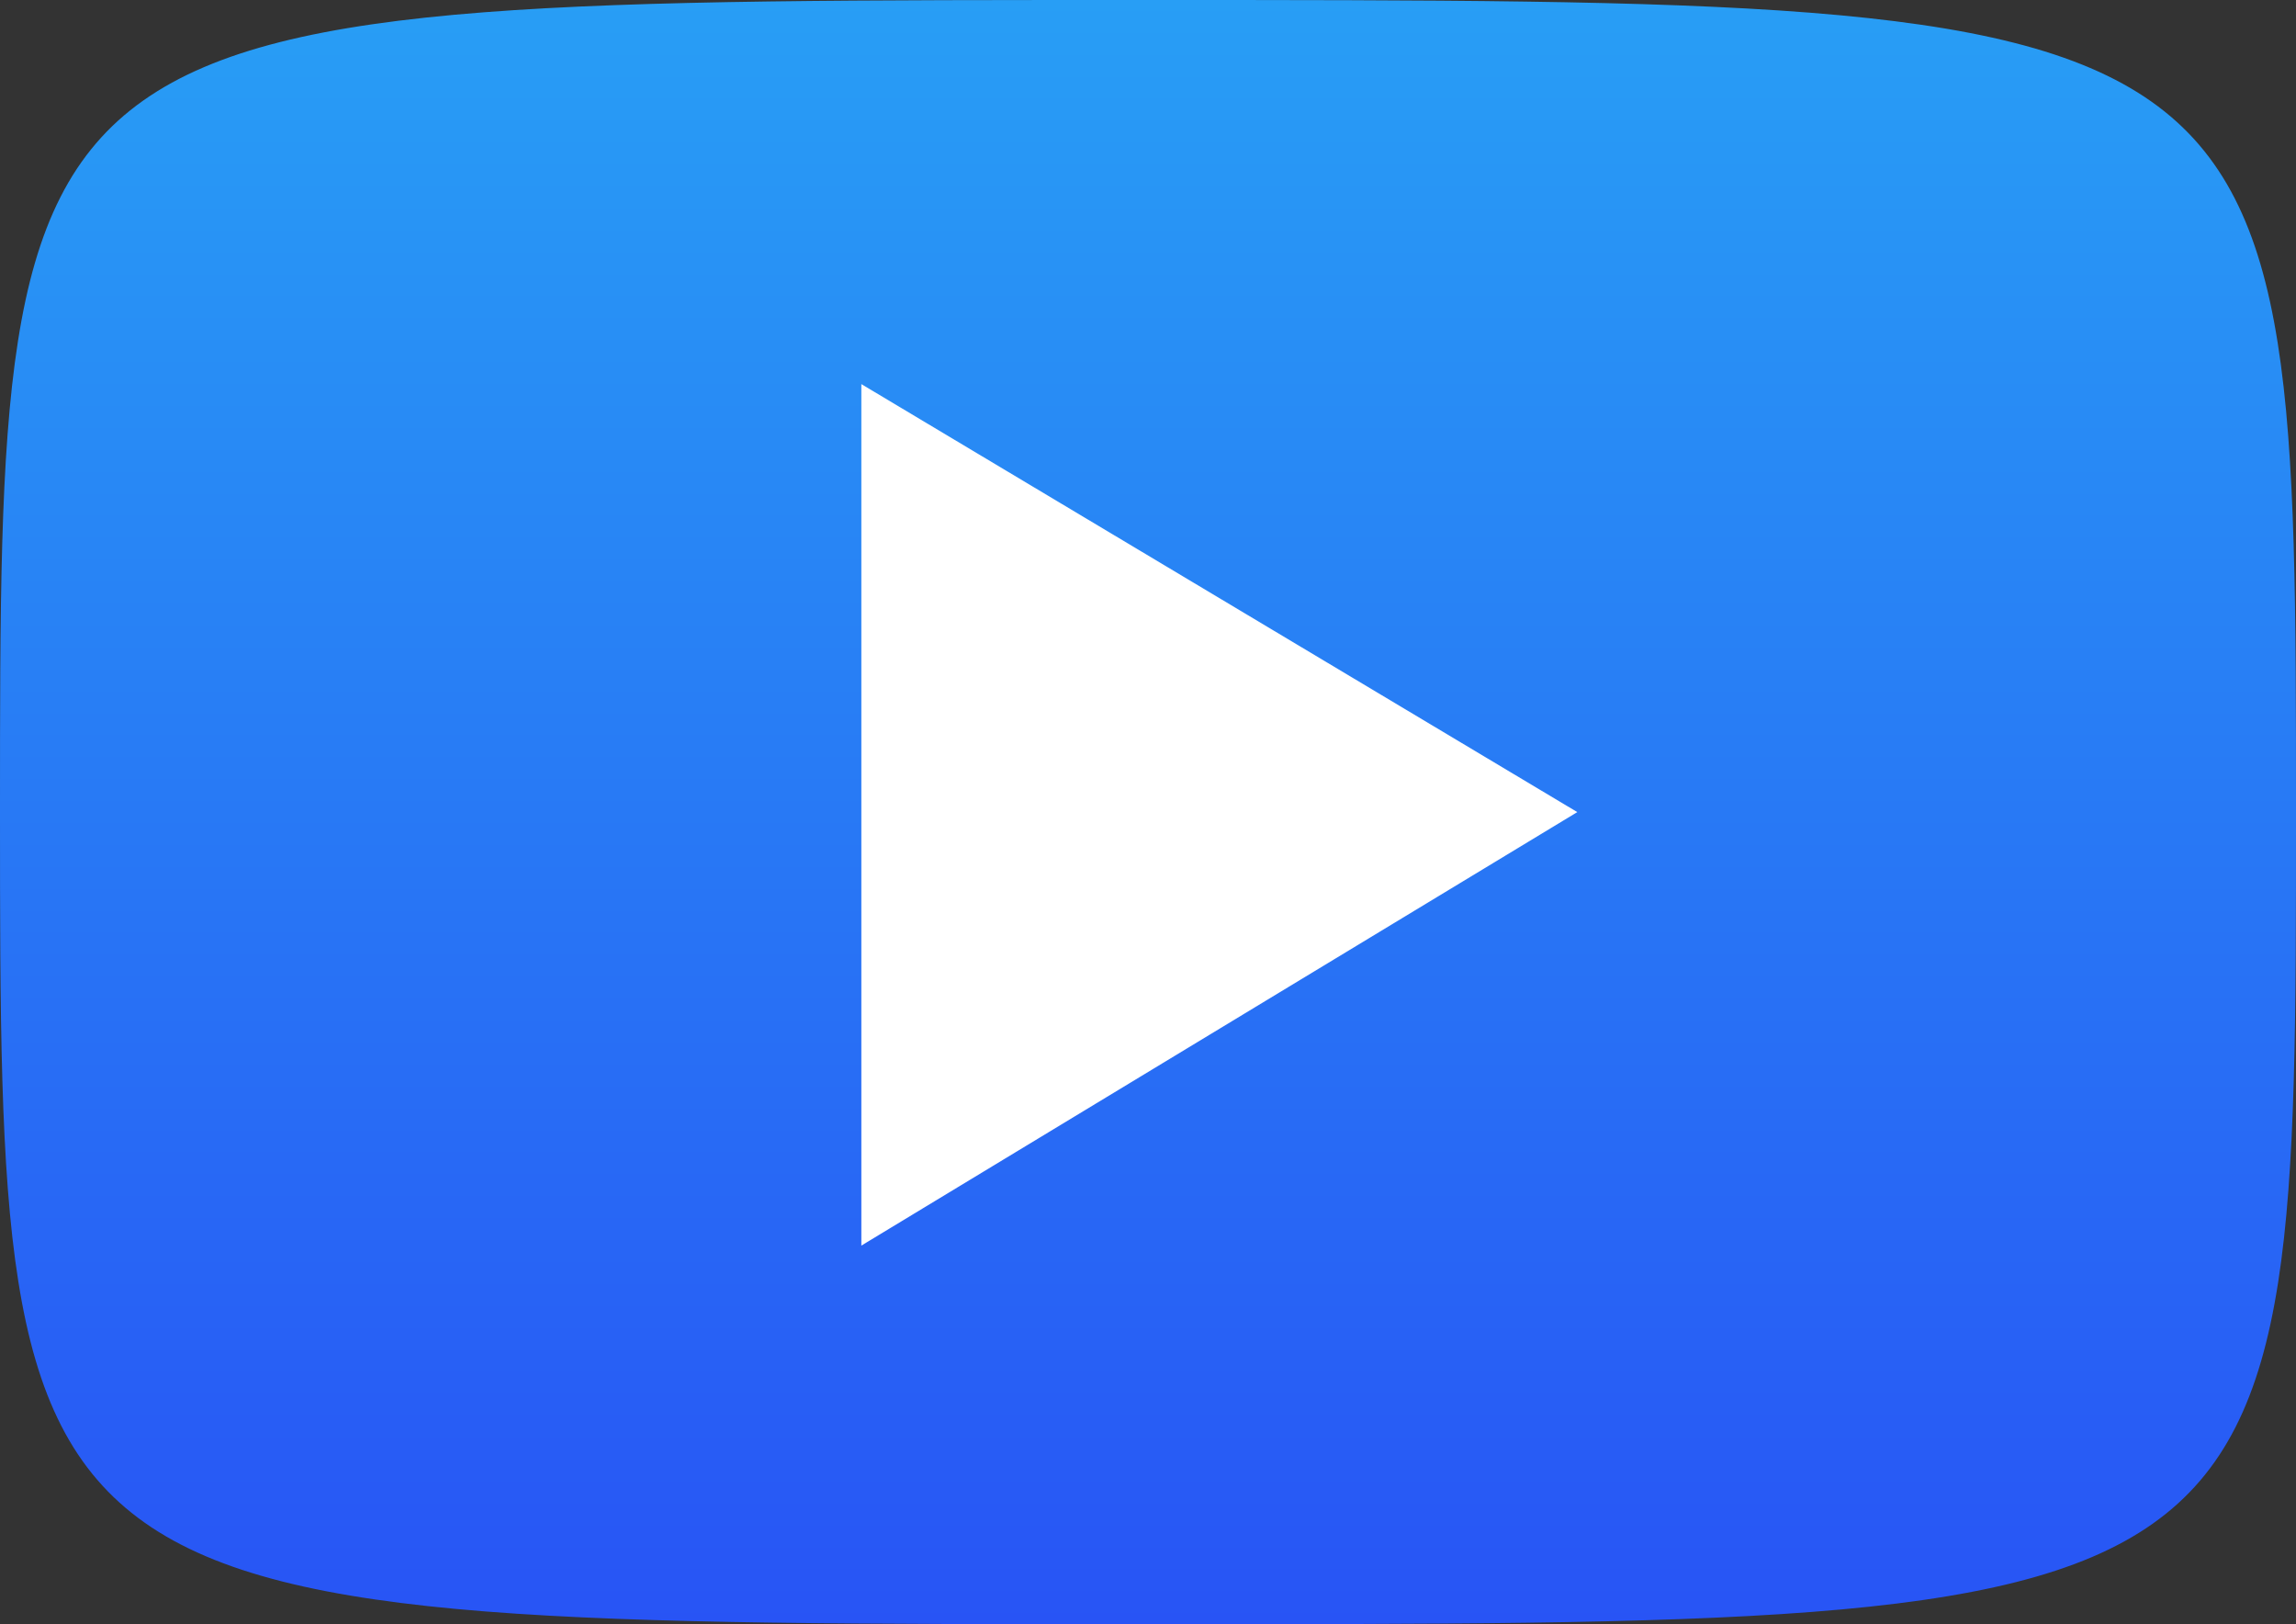
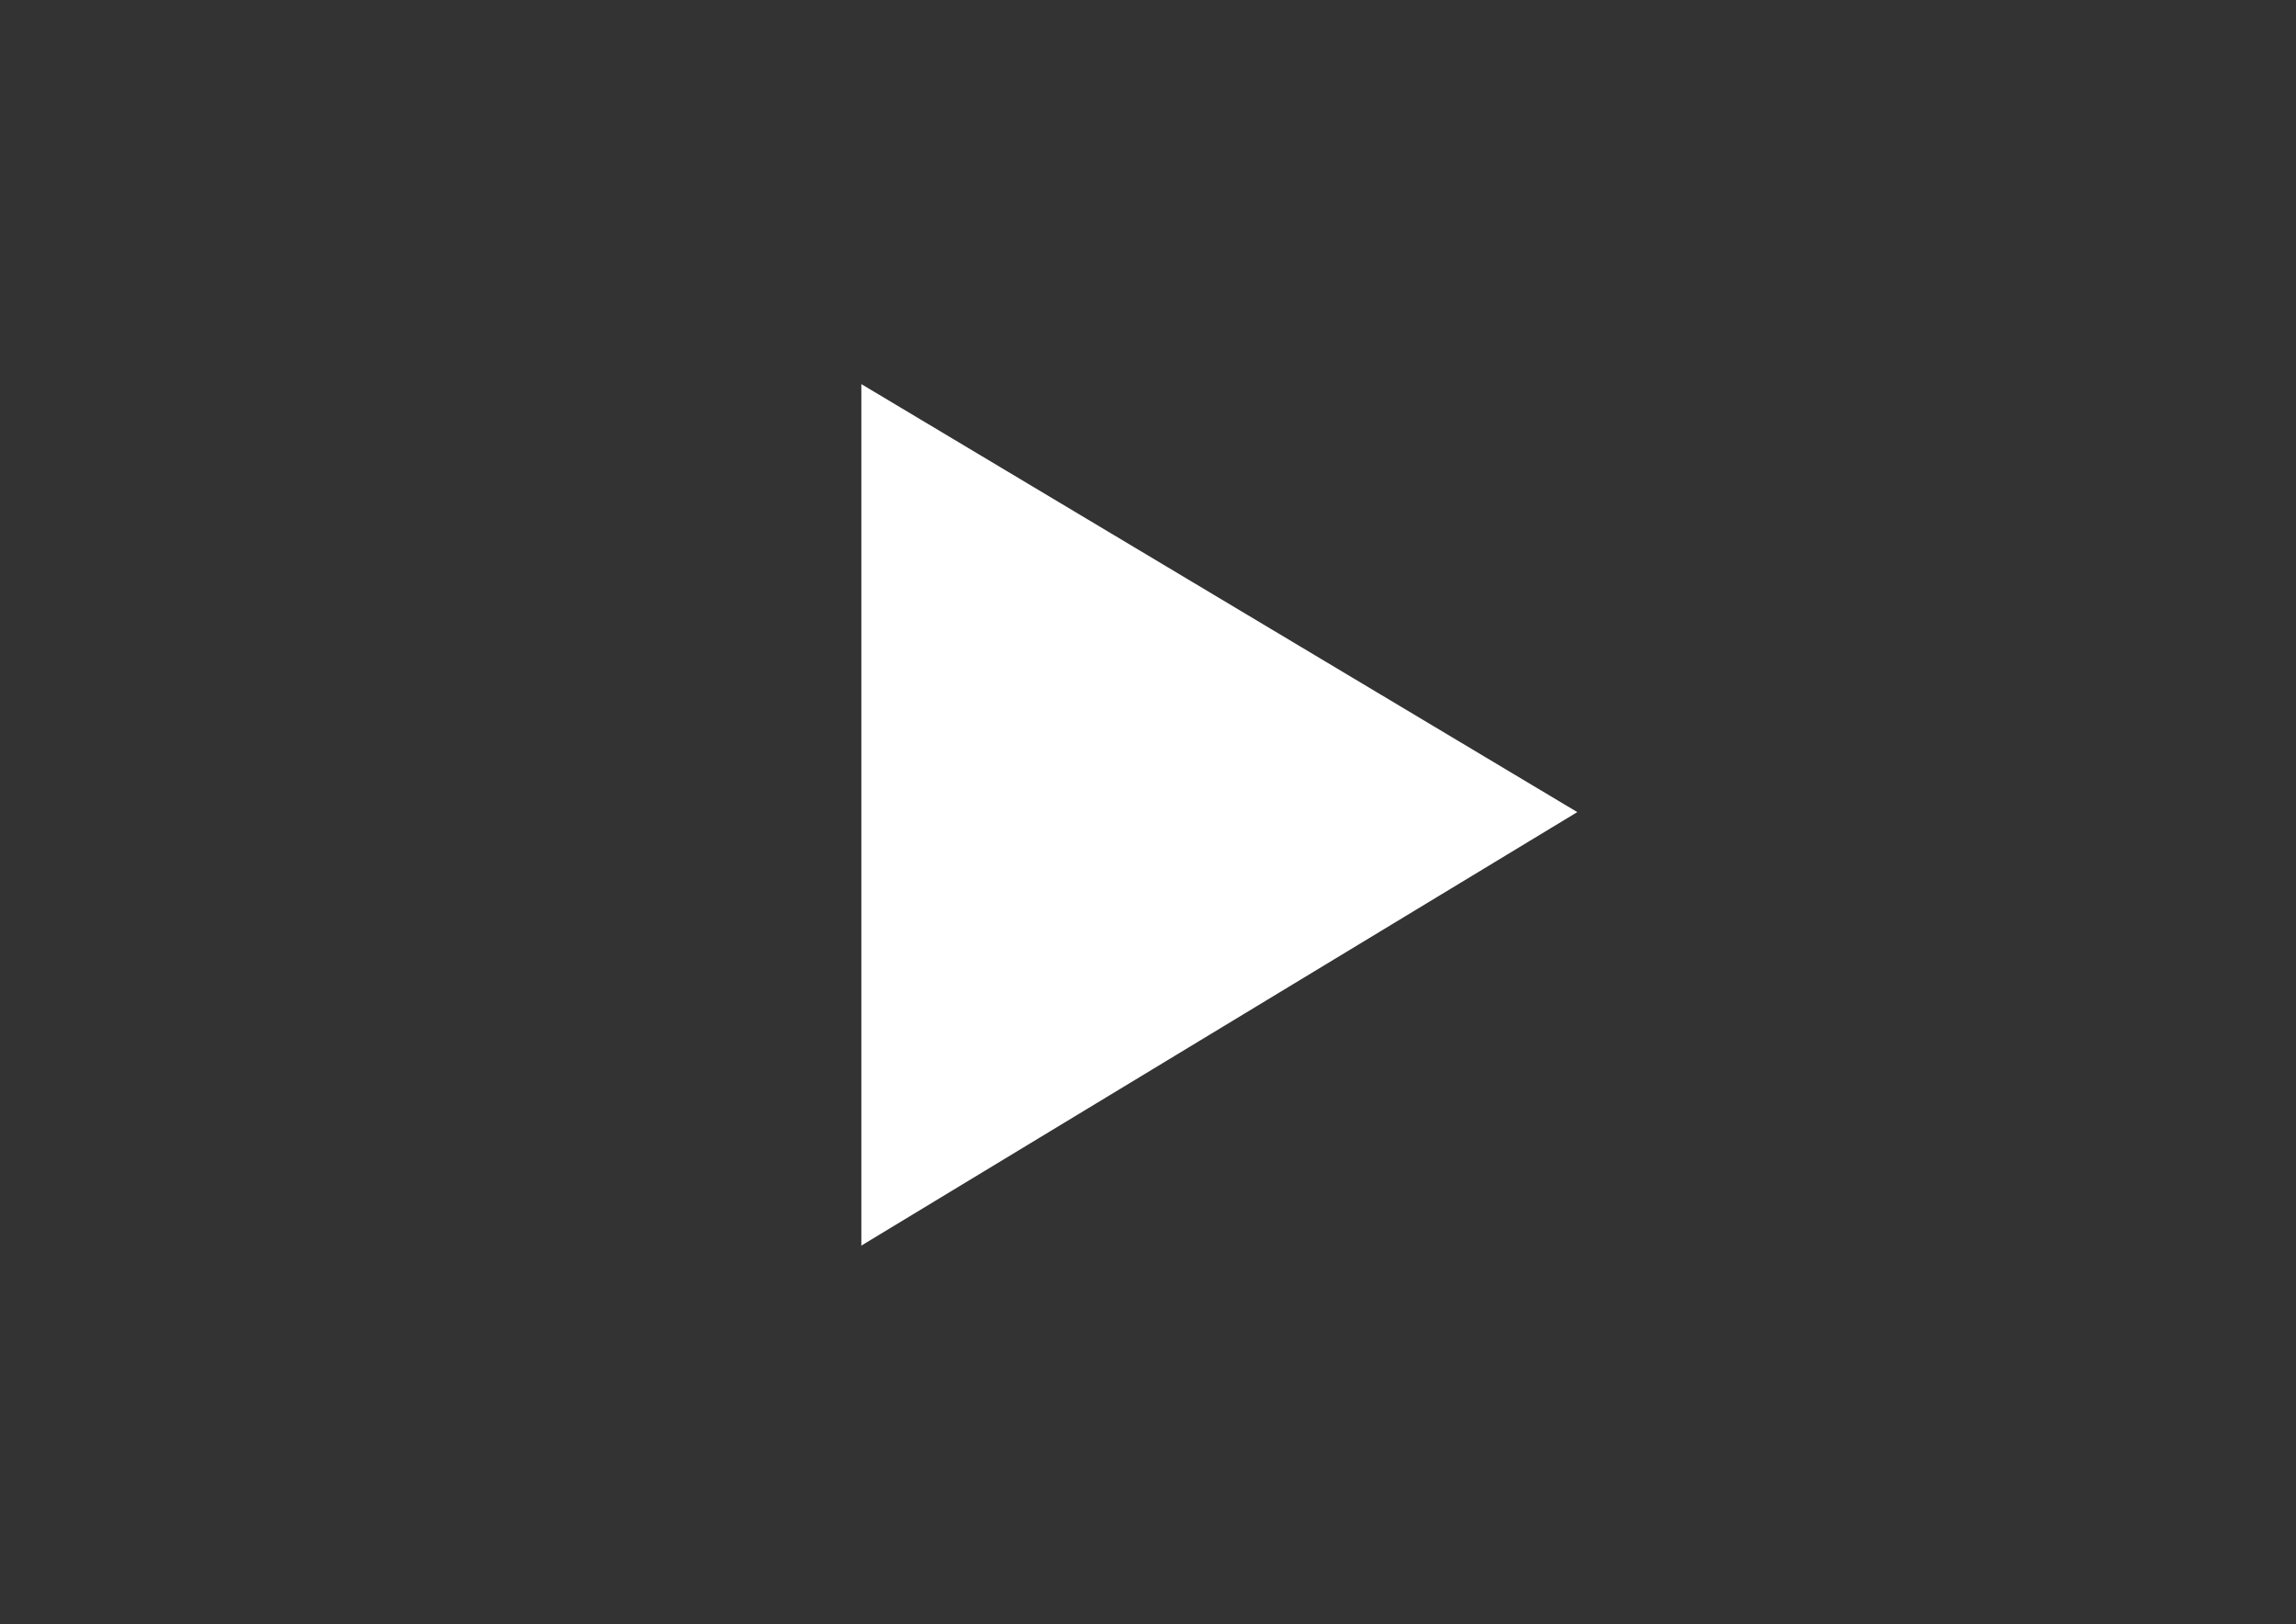
<svg xmlns="http://www.w3.org/2000/svg" id="Layer_1" version="1.1" viewBox="0 0 83.7 59.2">
  <rect x="0" y="0" width="83.7" height="59.2" fill="#333333" stroke="none" />
  <defs>
    <style>
      .st0 {
        fill: url(#linear-gradient);
      }

      .st1 {
        fill: #fff;
      }
    </style>
    <linearGradient id="linear-gradient" x1="41.85" y1="1047.6" x2="41.85" y2="988.4" gradientTransform="translate(83.7 1047.6) rotate(-180)" gradientUnits="userSpaceOnUse">
      <stop offset="0" stop-color="#289ef5" />
      <stop offset="1" stop-color="#2854f5" />
    </linearGradient>
  </defs>
-   <path class="st0" d="M0,29.6C0-.1,0,0,41.8,0s41.9,0,41.9,29.6c0,29.7,0,29.6-41.8,29.6-41.8,0-41.9,0-41.9-29.6Z" />
  <polygon class="st1" points="57.5 29.6 31.4 14 31.4 45.4 57.5 29.6" />
</svg>